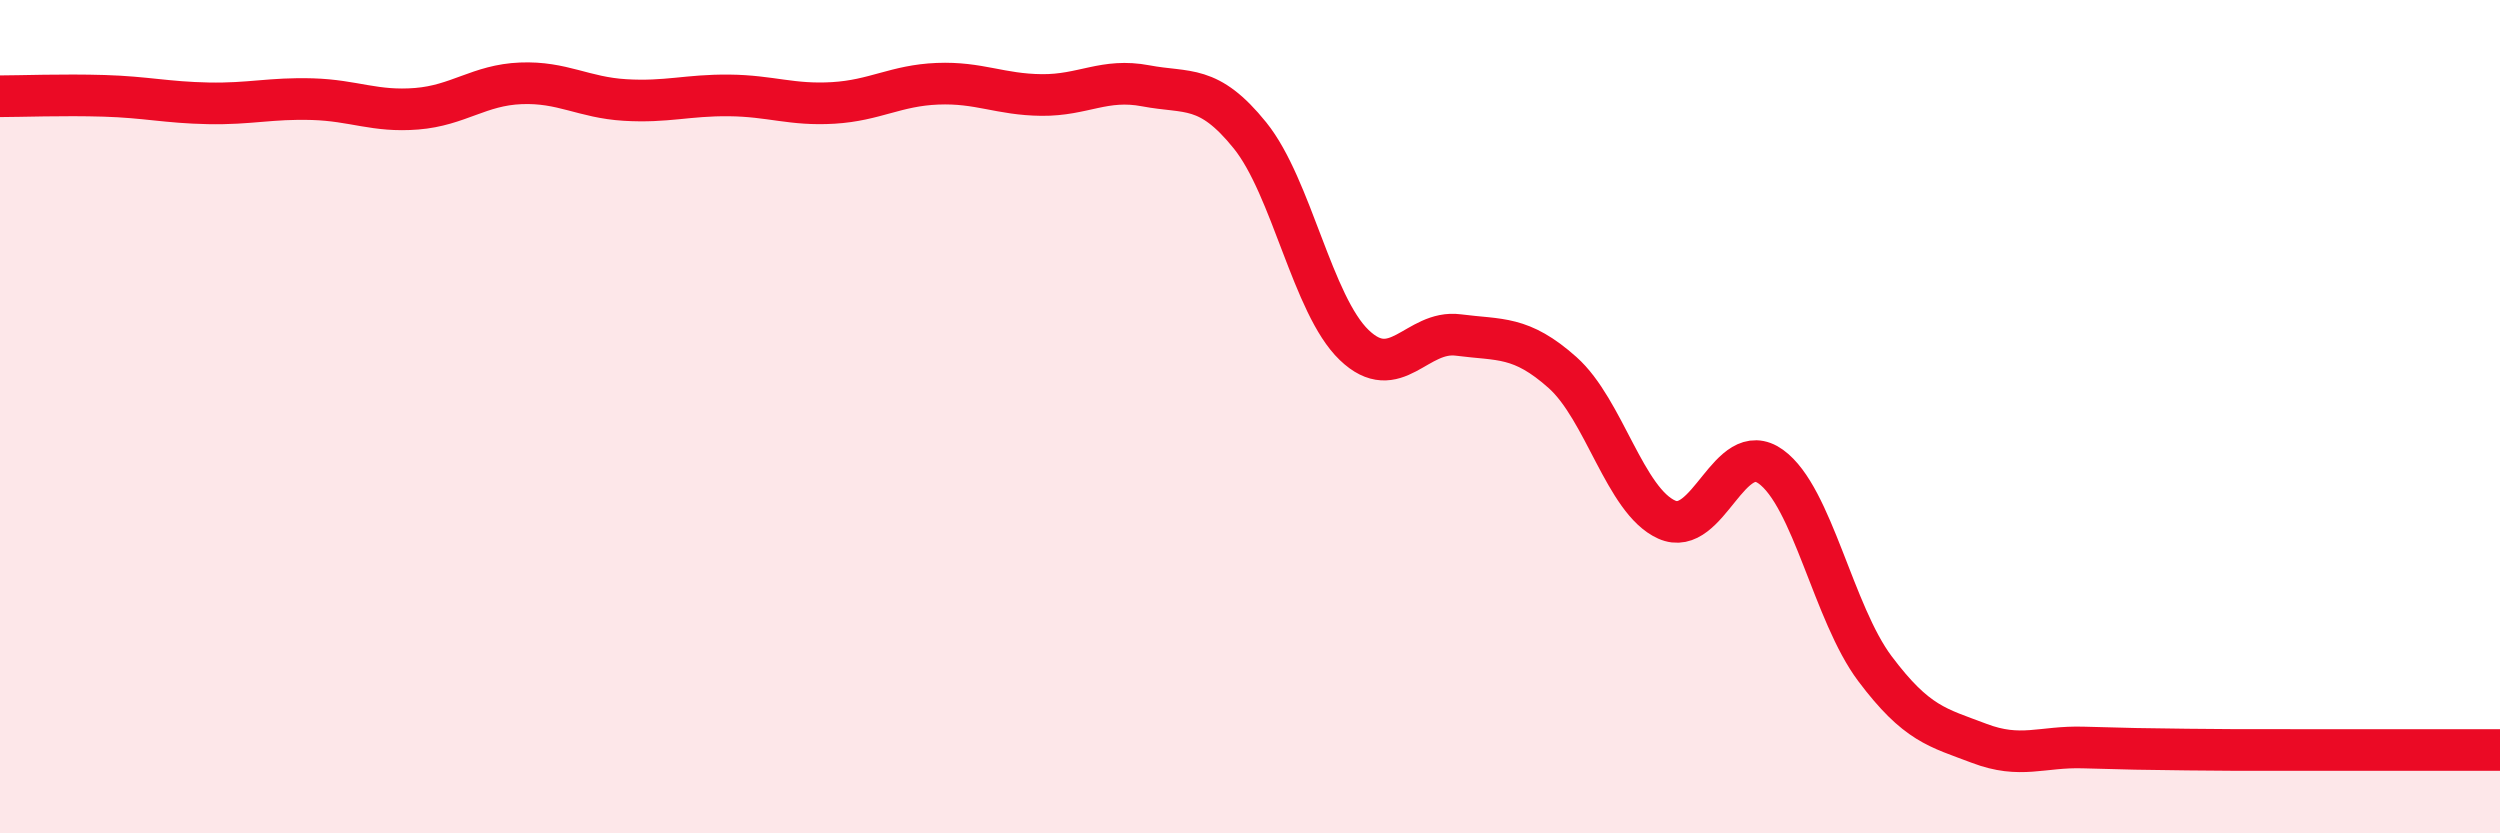
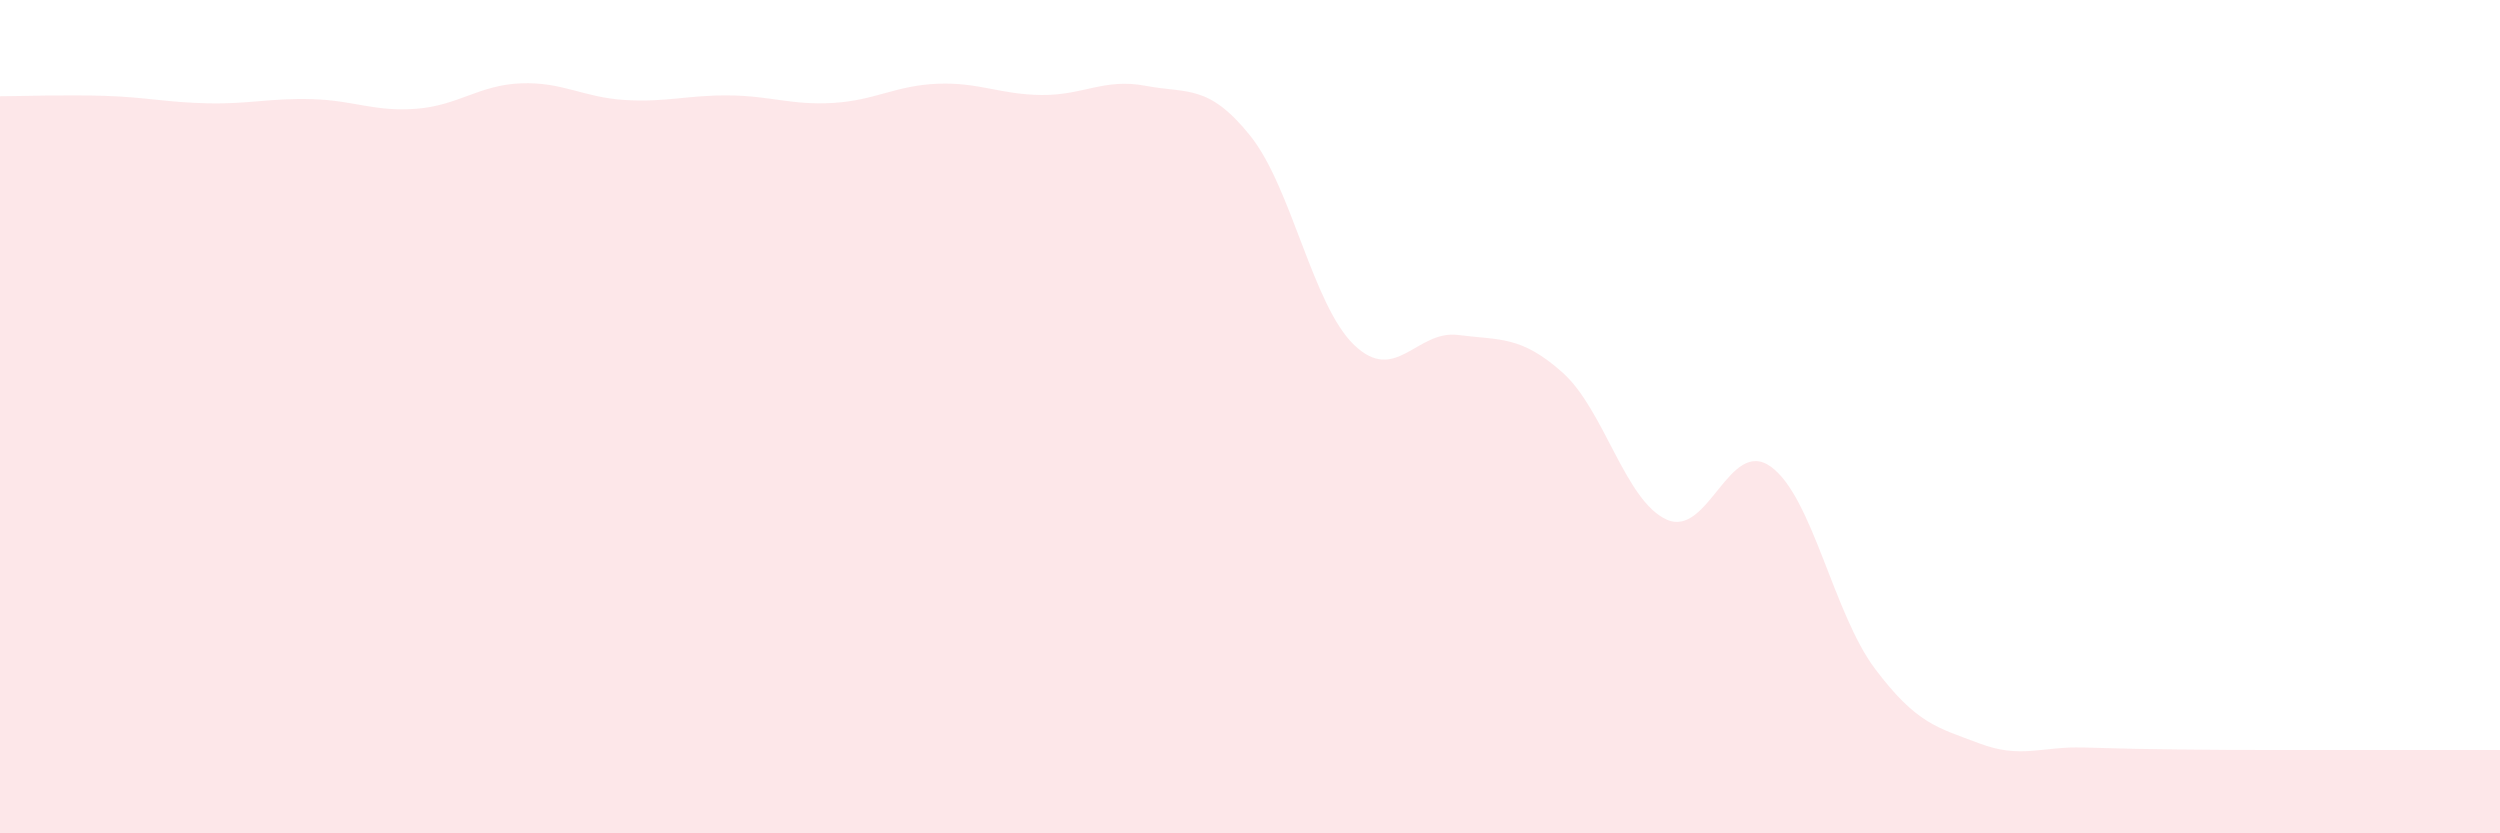
<svg xmlns="http://www.w3.org/2000/svg" width="60" height="20" viewBox="0 0 60 20">
  <path d="M 0,2.31 C 0.5,2.31 1.5,2.27 2.5,2.3 C 3.5,2.33 4,2.46 5,2.48 C 6,2.5 6.5,2.35 7.5,2.38 C 8.5,2.41 9,2.69 10,2.61 C 11,2.53 11.5,2.04 12.5,2 C 13.5,1.96 14,2.34 15,2.4 C 16,2.46 16.5,2.28 17.5,2.29 C 18.5,2.3 19,2.53 20,2.47 C 21,2.41 21.5,2.05 22.5,2.01 C 23.5,1.97 24,2.27 25,2.28 C 26,2.29 26.5,1.87 27.5,2.06 C 28.5,2.25 29,2.01 30,3.25 C 31,4.49 31.5,7.32 32.5,8.28 C 33.5,9.24 34,7.91 35,8.04 C 36,8.17 36.5,8.05 37.5,8.94 C 38.5,9.83 39,12.02 40,12.47 C 41,12.92 41.5,10.48 42.5,11.2 C 43.5,11.92 44,14.72 45,16.05 C 46,17.38 46.5,17.46 47.5,17.84 C 48.5,18.22 49,17.91 50,17.94 C 51,17.97 51.5,17.98 52.5,17.99 C 53.5,18 53.5,18 55,18 C 56.5,18 59,18 60,18L60 20L0 20Z" fill="#EB0A25" opacity="0.1" stroke-linecap="round" stroke-linejoin="round" />
-   <path d="M 0,2.31 C 0.5,2.31 1.5,2.27 2.5,2.3 C 3.5,2.33 4,2.46 5,2.48 C 6,2.5 6.5,2.35 7.5,2.38 C 8.5,2.41 9,2.69 10,2.61 C 11,2.53 11.5,2.04 12.5,2 C 13.5,1.96 14,2.34 15,2.4 C 16,2.46 16.5,2.28 17.5,2.29 C 18.5,2.3 19,2.53 20,2.47 C 21,2.41 21.5,2.05 22.5,2.01 C 23.5,1.97 24,2.27 25,2.28 C 26,2.29 26.5,1.87 27.5,2.06 C 28.5,2.25 29,2.01 30,3.25 C 31,4.49 31.5,7.32 32.5,8.28 C 33.5,9.24 34,7.91 35,8.04 C 36,8.17 36.5,8.05 37.5,8.94 C 38.5,9.83 39,12.02 40,12.47 C 41,12.92 41.5,10.48 42.5,11.2 C 43.5,11.92 44,14.72 45,16.05 C 46,17.38 46.5,17.46 47.5,17.84 C 48.5,18.22 49,17.91 50,17.94 C 51,17.97 51.5,17.98 52.5,17.99 C 53.5,18 53.5,18 55,18 C 56.5,18 59,18 60,18" stroke="#EB0A25" stroke-width="1" fill="none" stroke-linecap="round" stroke-linejoin="round" />
</svg>